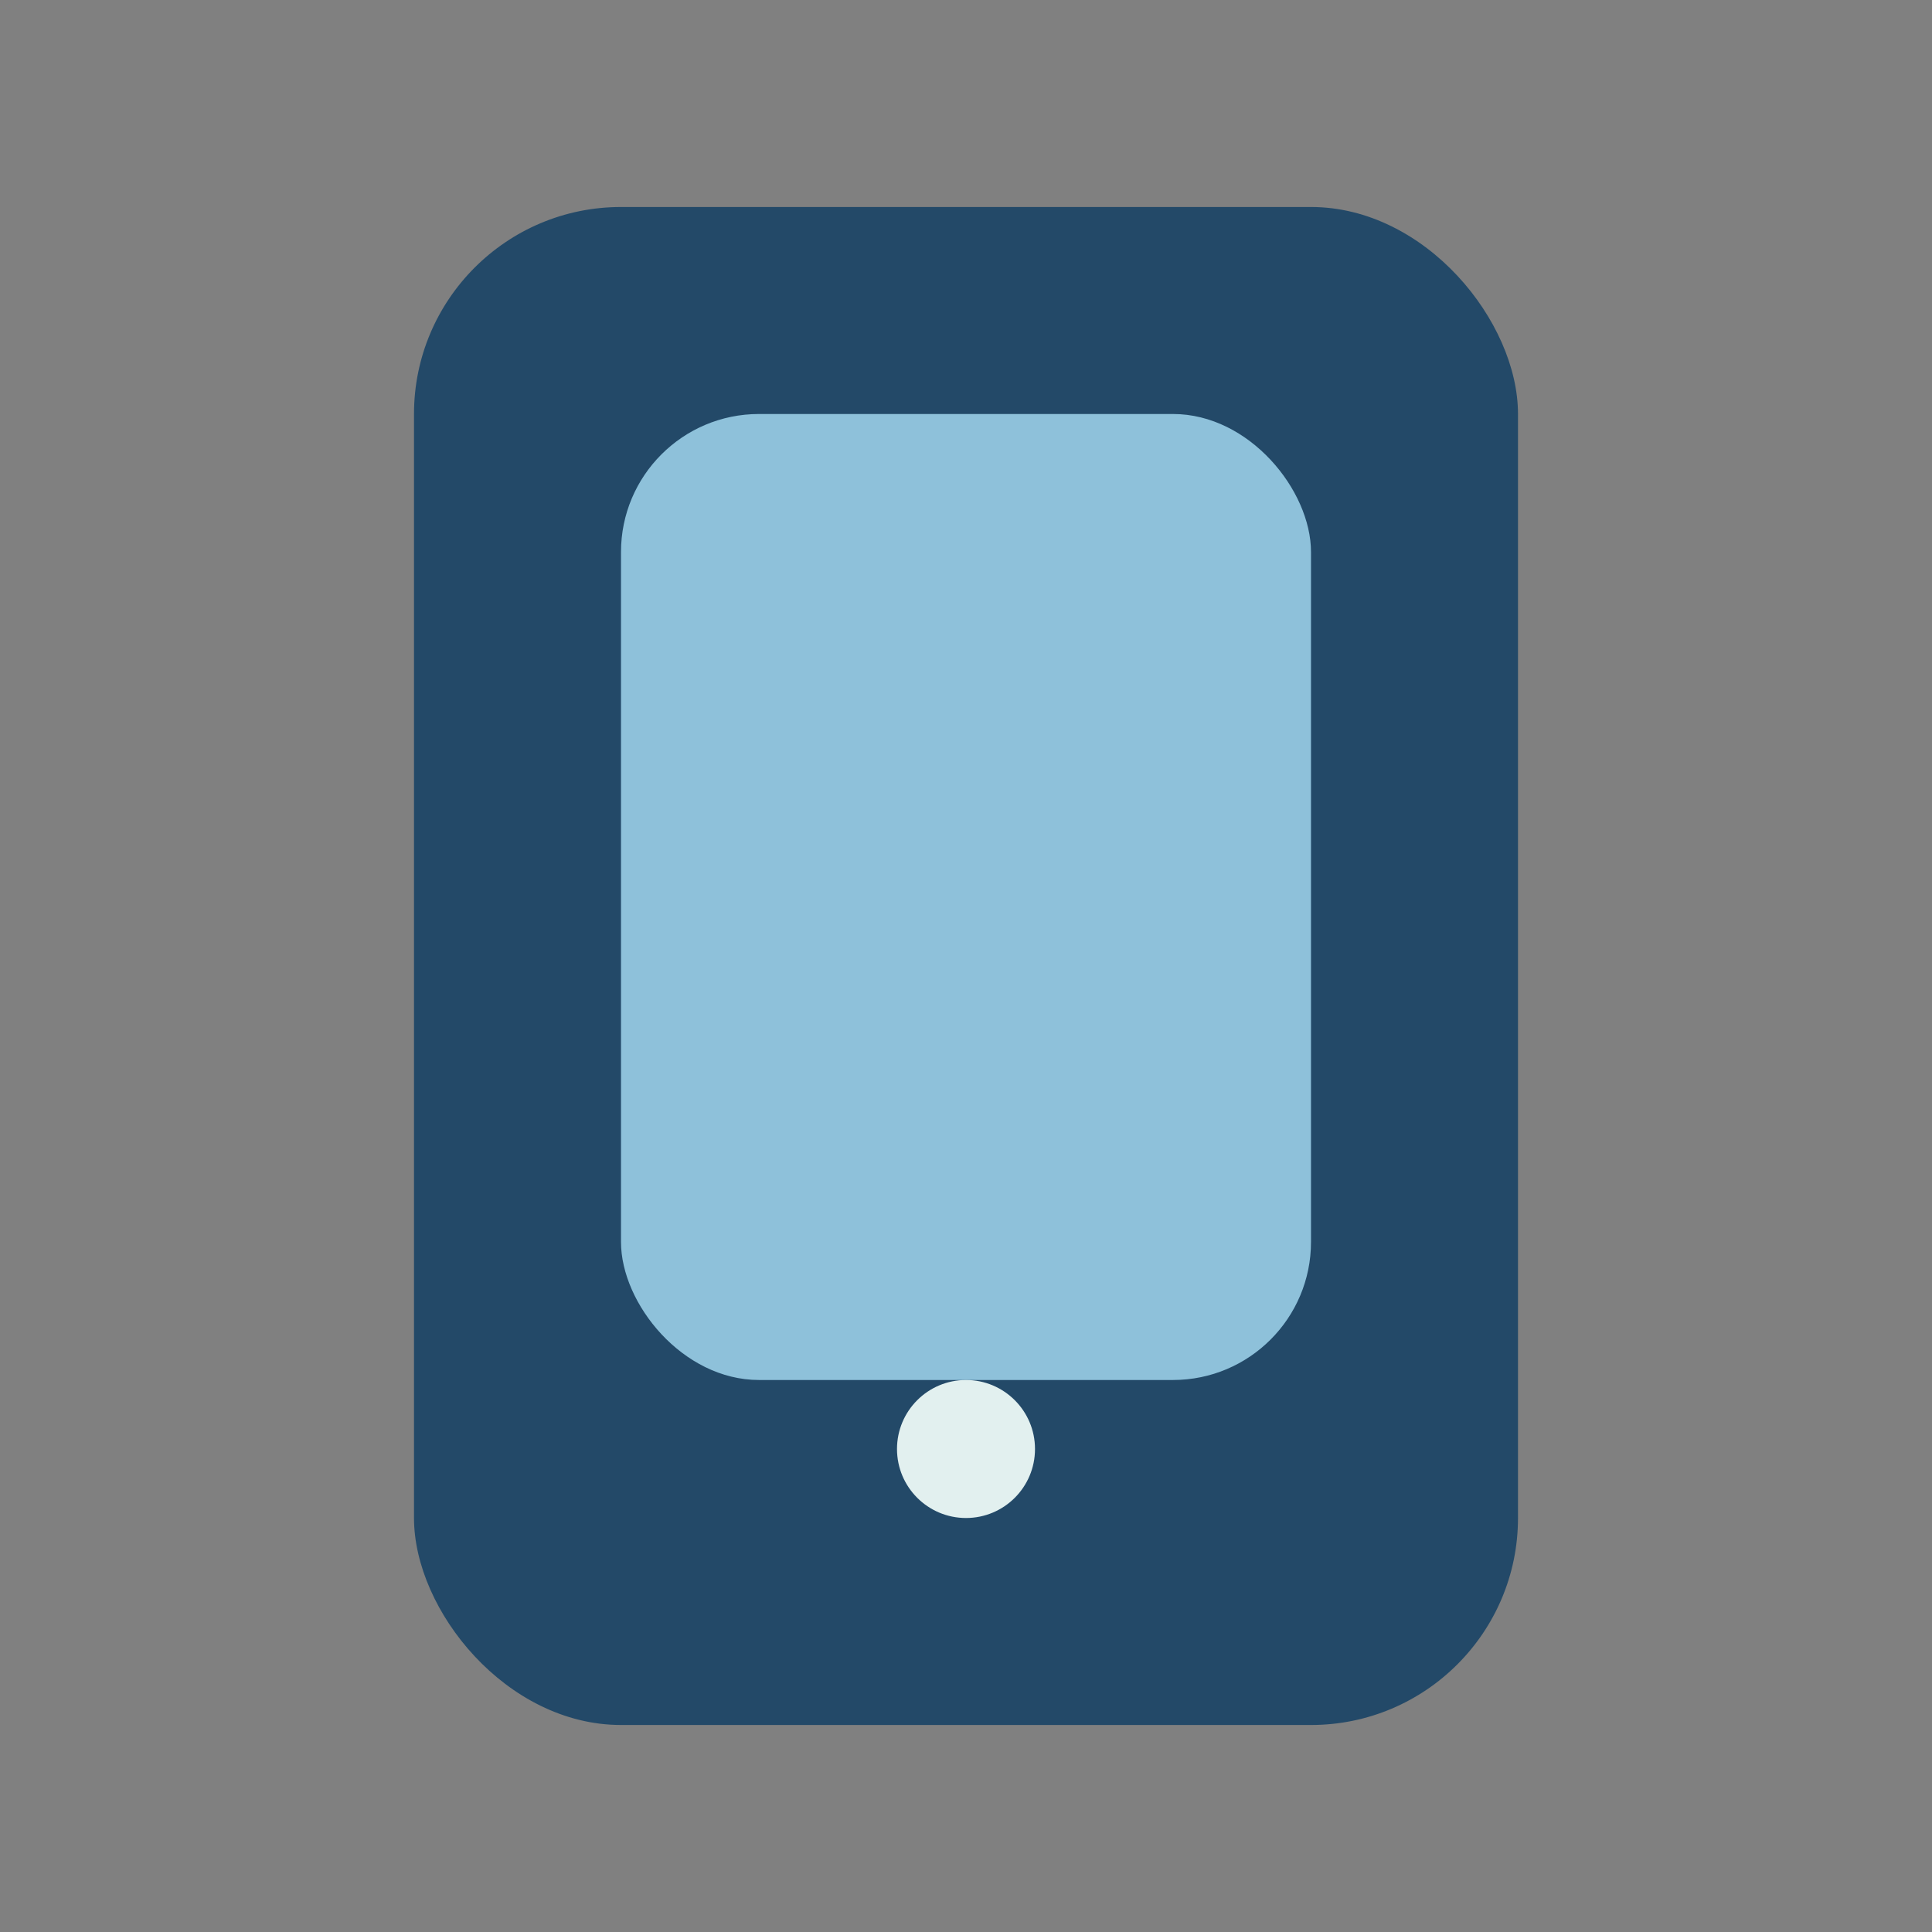
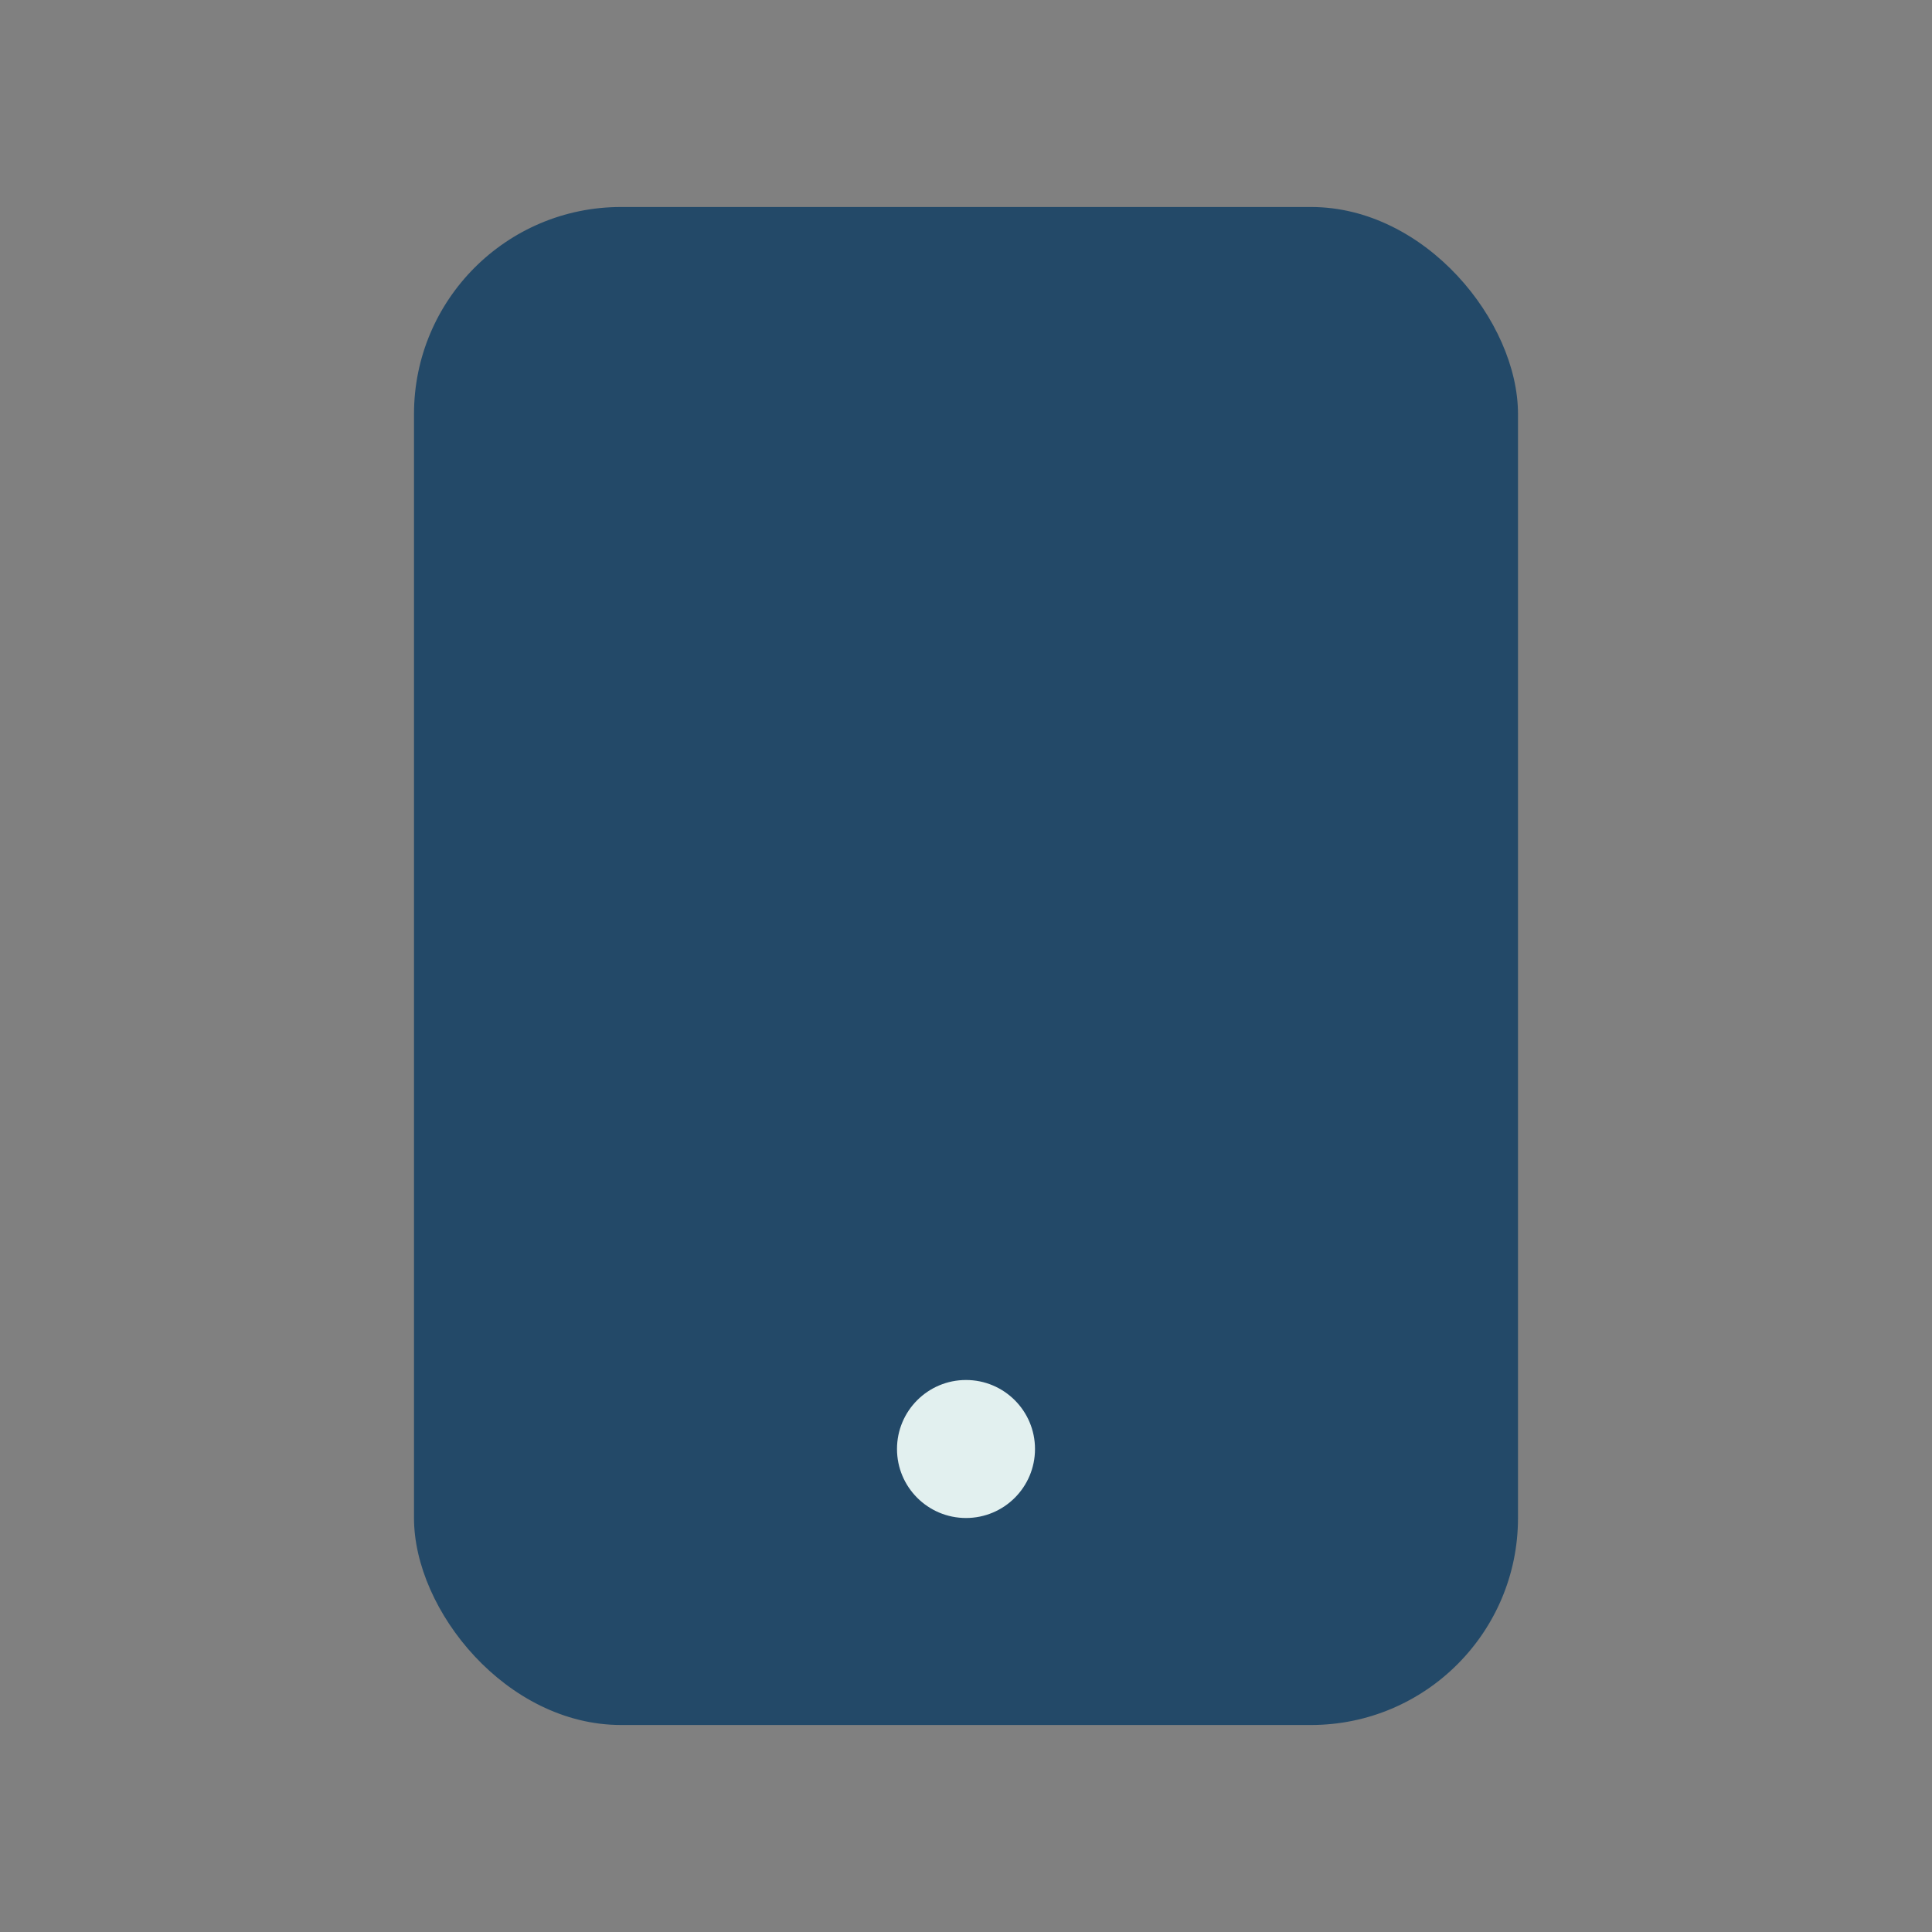
<svg xmlns="http://www.w3.org/2000/svg" width="28" height="28" viewBox="0 0 28 28">
  <rect x="0" y="0" width="28" height="28" fill="#808080" stroke="none" />
  <rect x="6" y="3" width="16" height="22" rx="3" fill="#234968" />
-   <rect x="9" y="6" width="10" height="14" rx="2" fill="#8EC1DA" />
  <circle cx="14" cy="21" r="1" fill="#E2F0EF" />
</svg>